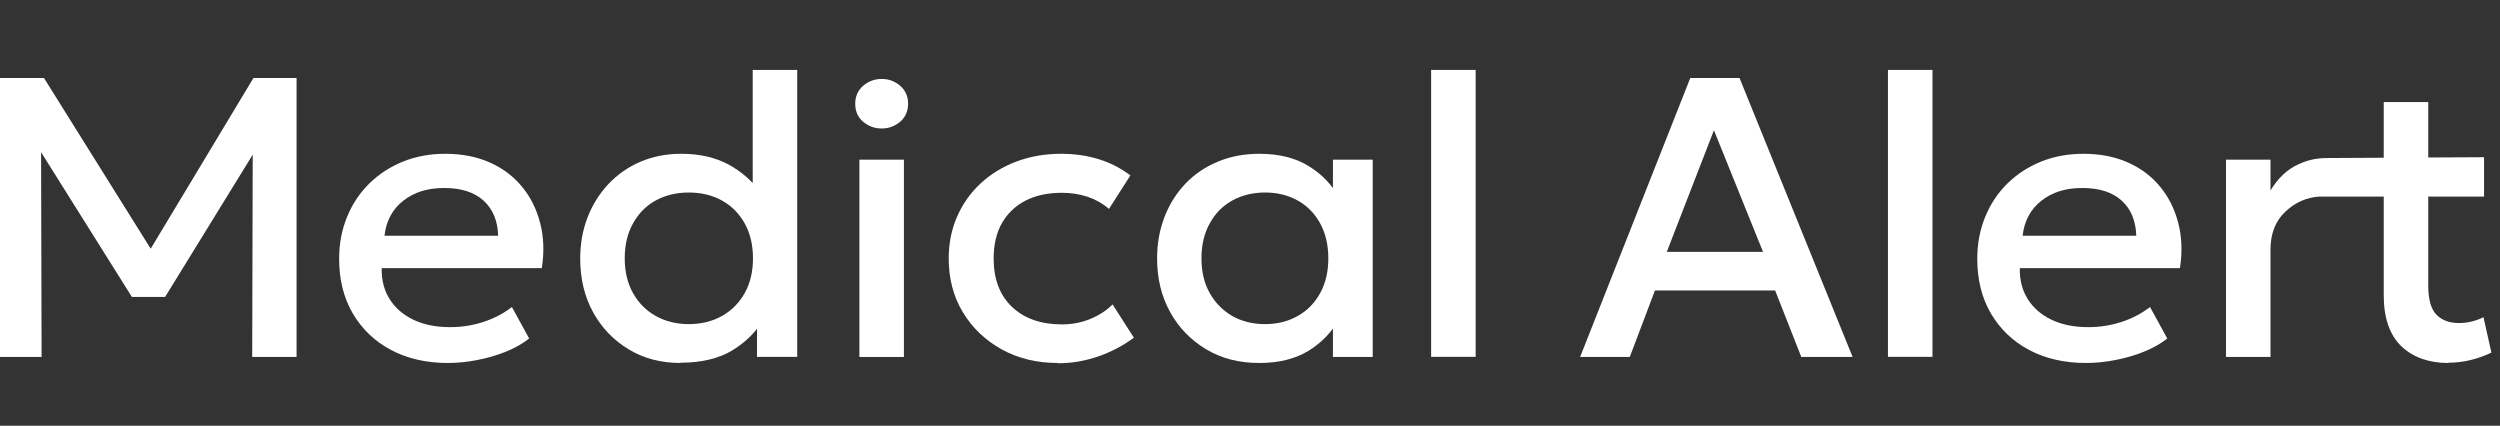
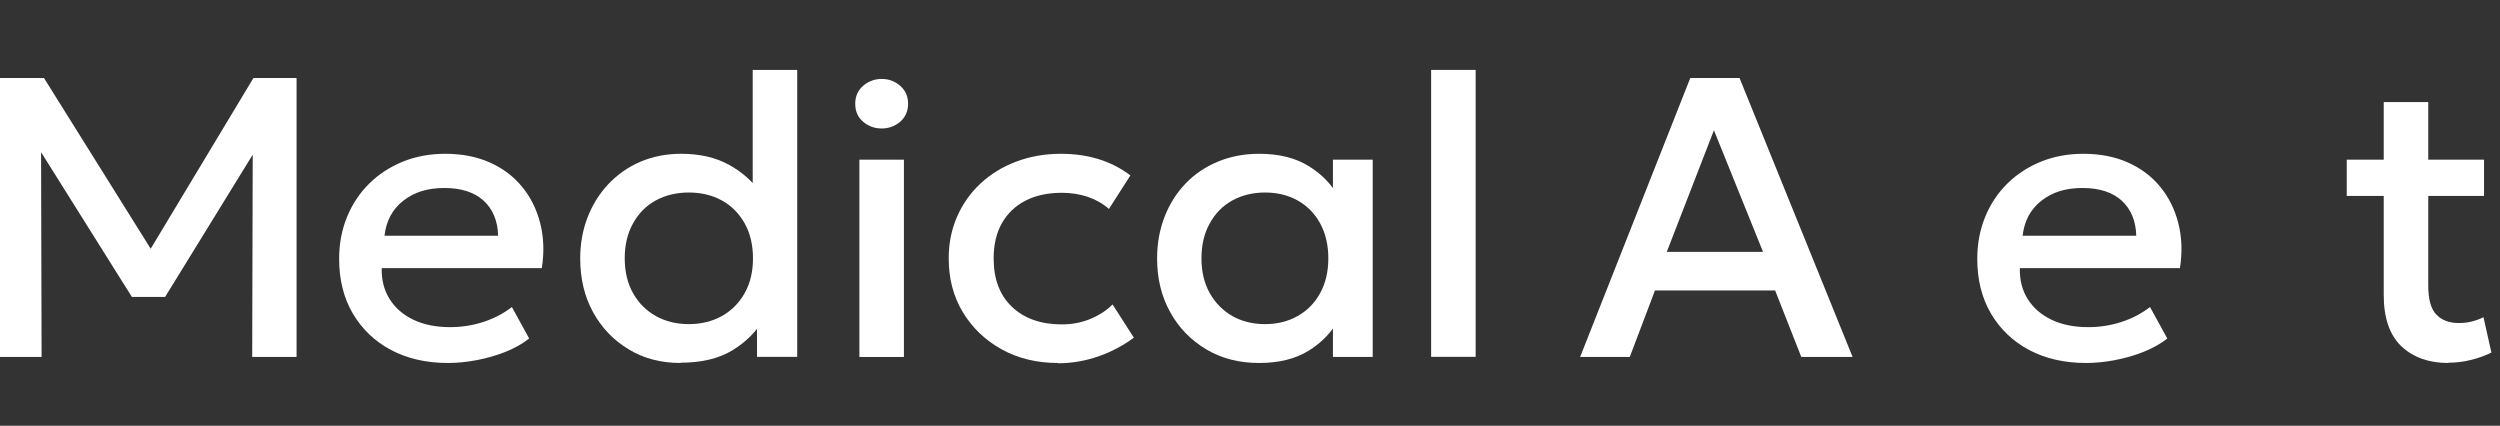
<svg xmlns="http://www.w3.org/2000/svg" width="229" height="39" viewBox="0 0 229 39" fill="none">
  <rect x="0" y="0" width="229" height="39" fill="#333333" stroke="none" />
  <path d="M0 32.698V7.144H4.027L14.628 24.101H13.01L23.216 7.144H27.166V32.698H23.102L23.153 12.583L23.955 12.859L15.125 27.197H12.08L3.084 12.859L3.759 12.583L3.81 32.698H0Z" fill="white" />
  <path d="M41.03 33.249C39.055 33.249 37.309 32.849 35.818 32.059C34.327 31.269 33.155 30.141 32.314 28.713C31.473 27.271 31.065 25.605 31.065 23.712C31.065 22.321 31.308 21.043 31.792 19.864C32.276 18.686 32.951 17.671 33.831 16.806C34.71 15.942 35.742 15.277 36.914 14.801C38.099 14.325 39.386 14.087 40.788 14.087C42.304 14.087 43.667 14.35 44.852 14.877C46.038 15.403 47.031 16.142 47.809 17.095C48.599 18.047 49.147 19.15 49.478 20.428C49.809 21.707 49.86 23.073 49.631 24.564H34.965C34.939 25.642 35.181 26.595 35.691 27.397C36.2 28.211 36.927 28.838 37.87 29.289C38.813 29.74 39.934 29.966 41.221 29.966C42.266 29.966 43.26 29.816 44.241 29.502C45.209 29.189 46.089 28.738 46.891 28.124L48.471 31.006C47.872 31.482 47.159 31.884 46.318 32.222C45.477 32.56 44.598 32.811 43.68 32.986C42.763 33.162 41.883 33.249 41.03 33.249ZM35.219 21.594H45.63C45.592 20.228 45.145 19.163 44.305 18.386C43.451 17.609 42.253 17.22 40.699 17.22C39.144 17.22 37.934 17.609 36.94 18.386C35.946 19.163 35.372 20.241 35.219 21.594Z" fill="white" />
  <path d="M62.347 33.249C60.551 33.249 58.958 32.836 57.582 31.996C56.193 31.157 55.11 30.029 54.32 28.587C53.53 27.146 53.148 25.504 53.148 23.674C53.148 22.346 53.364 21.105 53.81 19.94C54.256 18.774 54.893 17.759 55.709 16.882C56.537 16.004 57.505 15.315 58.639 14.826C59.774 14.338 61.022 14.087 62.398 14.087C64.068 14.087 65.52 14.413 66.744 15.077C67.967 15.741 68.986 16.644 69.802 17.822L68.948 18.712V6.404H73.025V32.686H69.343V28.337L69.942 29.252C69.266 30.392 68.311 31.345 67.075 32.096C65.826 32.849 64.246 33.224 62.335 33.224L62.347 33.249ZM63.087 29.69C64.221 29.69 65.24 29.44 66.119 28.951C66.998 28.462 67.699 27.76 68.209 26.858C68.719 25.955 68.973 24.89 68.973 23.662C68.973 22.434 68.719 21.368 68.209 20.454C67.699 19.551 67.011 18.849 66.119 18.361C65.227 17.872 64.221 17.634 63.087 17.634C61.953 17.634 60.946 17.884 60.067 18.361C59.187 18.837 58.499 19.539 57.99 20.454C57.48 21.356 57.225 22.434 57.225 23.662C57.225 24.89 57.48 25.955 57.99 26.858C58.499 27.76 59.187 28.45 60.079 28.951C60.959 29.44 61.965 29.69 63.099 29.69H63.087Z" fill="white" />
  <path d="M80.76 11.768C80.097 11.768 79.537 11.555 79.052 11.142C78.568 10.728 78.339 10.177 78.339 9.5C78.339 8.823 78.581 8.284 79.052 7.871C79.524 7.457 80.097 7.231 80.76 7.231C81.423 7.231 81.983 7.444 82.468 7.871C82.952 8.297 83.181 8.836 83.181 9.5C83.181 10.164 82.939 10.728 82.468 11.142C81.983 11.555 81.423 11.768 80.76 11.768Z" fill="white" />
  <path d="M82.799 14.626H78.721V32.698H82.799V14.626Z" fill="white" />
  <path d="M96.904 33.249C94.98 33.249 93.26 32.836 91.744 31.996C90.24 31.157 89.055 30.029 88.189 28.587C87.322 27.146 86.902 25.504 86.902 23.674C86.902 22.283 87.157 21.017 87.666 19.852C88.176 18.686 88.889 17.671 89.82 16.806C90.75 15.942 91.833 15.277 93.094 14.801C94.356 14.325 95.719 14.087 97.185 14.087C98.421 14.087 99.567 14.25 100.625 14.576C101.683 14.902 102.651 15.39 103.543 16.067L101.581 19.138C101.007 18.636 100.357 18.273 99.618 18.022C98.879 17.784 98.102 17.659 97.274 17.659C95.987 17.659 94.878 17.897 93.948 18.373C93.018 18.849 92.304 19.526 91.782 20.428C91.272 21.318 91.017 22.409 91.017 23.674C91.017 25.567 91.578 27.046 92.699 28.111C93.821 29.176 95.35 29.715 97.274 29.715C98.191 29.715 99.058 29.552 99.873 29.214C100.689 28.876 101.364 28.437 101.912 27.886L103.862 30.931C102.88 31.658 101.797 32.234 100.6 32.648C99.402 33.062 98.166 33.275 96.904 33.275V33.249Z" fill="white" />
  <path d="M115.342 33.249C113.507 33.249 111.889 32.836 110.487 31.996C109.086 31.157 107.977 30.029 107.187 28.587C106.385 27.146 105.99 25.504 105.99 23.674C105.99 22.296 106.219 21.03 106.678 19.852C107.136 18.674 107.773 17.671 108.602 16.806C109.43 15.942 110.424 15.277 111.571 14.801C112.717 14.325 113.979 14.087 115.342 14.087C117.152 14.087 118.668 14.463 119.878 15.215C121.102 15.967 122.032 16.944 122.669 18.135L122.096 18.987V14.626H125.74V32.698H122.096V28.337L122.669 29.201C122.019 30.392 121.089 31.37 119.878 32.122C118.655 32.874 117.152 33.249 115.342 33.249ZM115.877 29.69C116.986 29.69 117.993 29.44 118.859 28.951C119.738 28.462 120.426 27.76 120.923 26.858C121.42 25.956 121.675 24.89 121.675 23.662C121.675 22.434 121.42 21.369 120.923 20.454C120.426 19.551 119.738 18.849 118.859 18.361C117.98 17.872 116.986 17.634 115.877 17.634C114.769 17.634 113.749 17.884 112.883 18.361C112.004 18.849 111.316 19.539 110.819 20.454C110.309 21.356 110.054 22.434 110.054 23.662C110.054 24.89 110.309 25.956 110.819 26.858C111.328 27.76 112.017 28.45 112.883 28.951C113.749 29.44 114.756 29.69 115.877 29.69Z" fill="white" />
  <path d="M131.092 32.698V6.404H135.169V32.686H131.092V32.698Z" fill="white" />
  <path d="M144.739 32.698L154.83 7.144H159.341L169.7 32.698H164.999L162.603 26.608H151.594L149.287 32.698H144.726H144.739ZM152.677 23.073H161.494L156.996 11.932L152.677 23.073Z" fill="white" />
-   <path d="M172.937 32.698V6.404H177.015V32.686H172.937V32.698Z" fill="white" />
  <path d="M191.082 33.249C189.107 33.249 187.361 32.849 185.87 32.059C184.379 31.269 183.207 30.141 182.366 28.713C181.525 27.271 181.117 25.605 181.117 23.712C181.117 22.321 181.36 21.043 181.844 19.864C182.328 18.686 183.003 17.671 183.882 16.806C184.762 15.942 185.794 15.277 186.966 14.801C188.151 14.325 189.438 14.087 190.84 14.087C192.356 14.087 193.719 14.35 194.904 14.877C196.089 15.403 197.083 16.142 197.861 17.095C198.651 18.047 199.199 19.15 199.53 20.428C199.861 21.707 199.912 23.073 199.683 24.564H185.017C184.991 25.642 185.233 26.595 185.743 27.397C186.253 28.211 186.979 28.838 187.922 29.289C188.865 29.74 189.986 29.966 191.273 29.966C192.318 29.966 193.312 29.816 194.293 29.502C195.261 29.189 196.14 28.738 196.943 28.124L198.523 31.006C197.924 31.482 197.211 31.884 196.37 32.222C195.529 32.56 194.65 32.811 193.732 32.986C192.815 33.162 191.936 33.249 191.082 33.249ZM185.271 21.594H195.682C195.644 20.228 195.198 19.163 194.357 18.386C193.503 17.609 192.305 17.22 190.751 17.22C189.196 17.22 187.985 17.609 186.992 18.386C185.998 19.163 185.424 20.241 185.271 21.594Z" fill="white" />
  <path d="M214.961 17.947V14.626H218.885V17.947H214.961ZM224.275 33.25C222.479 33.25 221.051 32.736 219.968 31.721C218.898 30.693 218.35 29.139 218.35 27.033V9.35H222.428V14.626H227.537V17.947H222.428V26.143C222.428 27.409 222.67 28.299 223.167 28.813C223.651 29.327 224.352 29.59 225.231 29.59C225.664 29.59 226.072 29.54 226.454 29.44C226.836 29.339 227.18 29.214 227.486 29.051L228.213 32.297C227.677 32.56 227.066 32.786 226.378 32.961C225.69 33.137 224.976 33.225 224.25 33.225L224.275 33.25Z" fill="white" />
-   <path d="M212.552 17.997C211.278 18.06 210.221 18.561 209.367 19.363C208.437 20.216 207.978 21.381 207.978 22.86V32.698H203.901V14.626H207.978V17.446C208.666 16.318 209.507 15.516 210.501 15.065C211.342 14.676 212.132 14.476 213.19 14.476L227.537 14.4V18.01H212.552" fill="white" />
</svg>